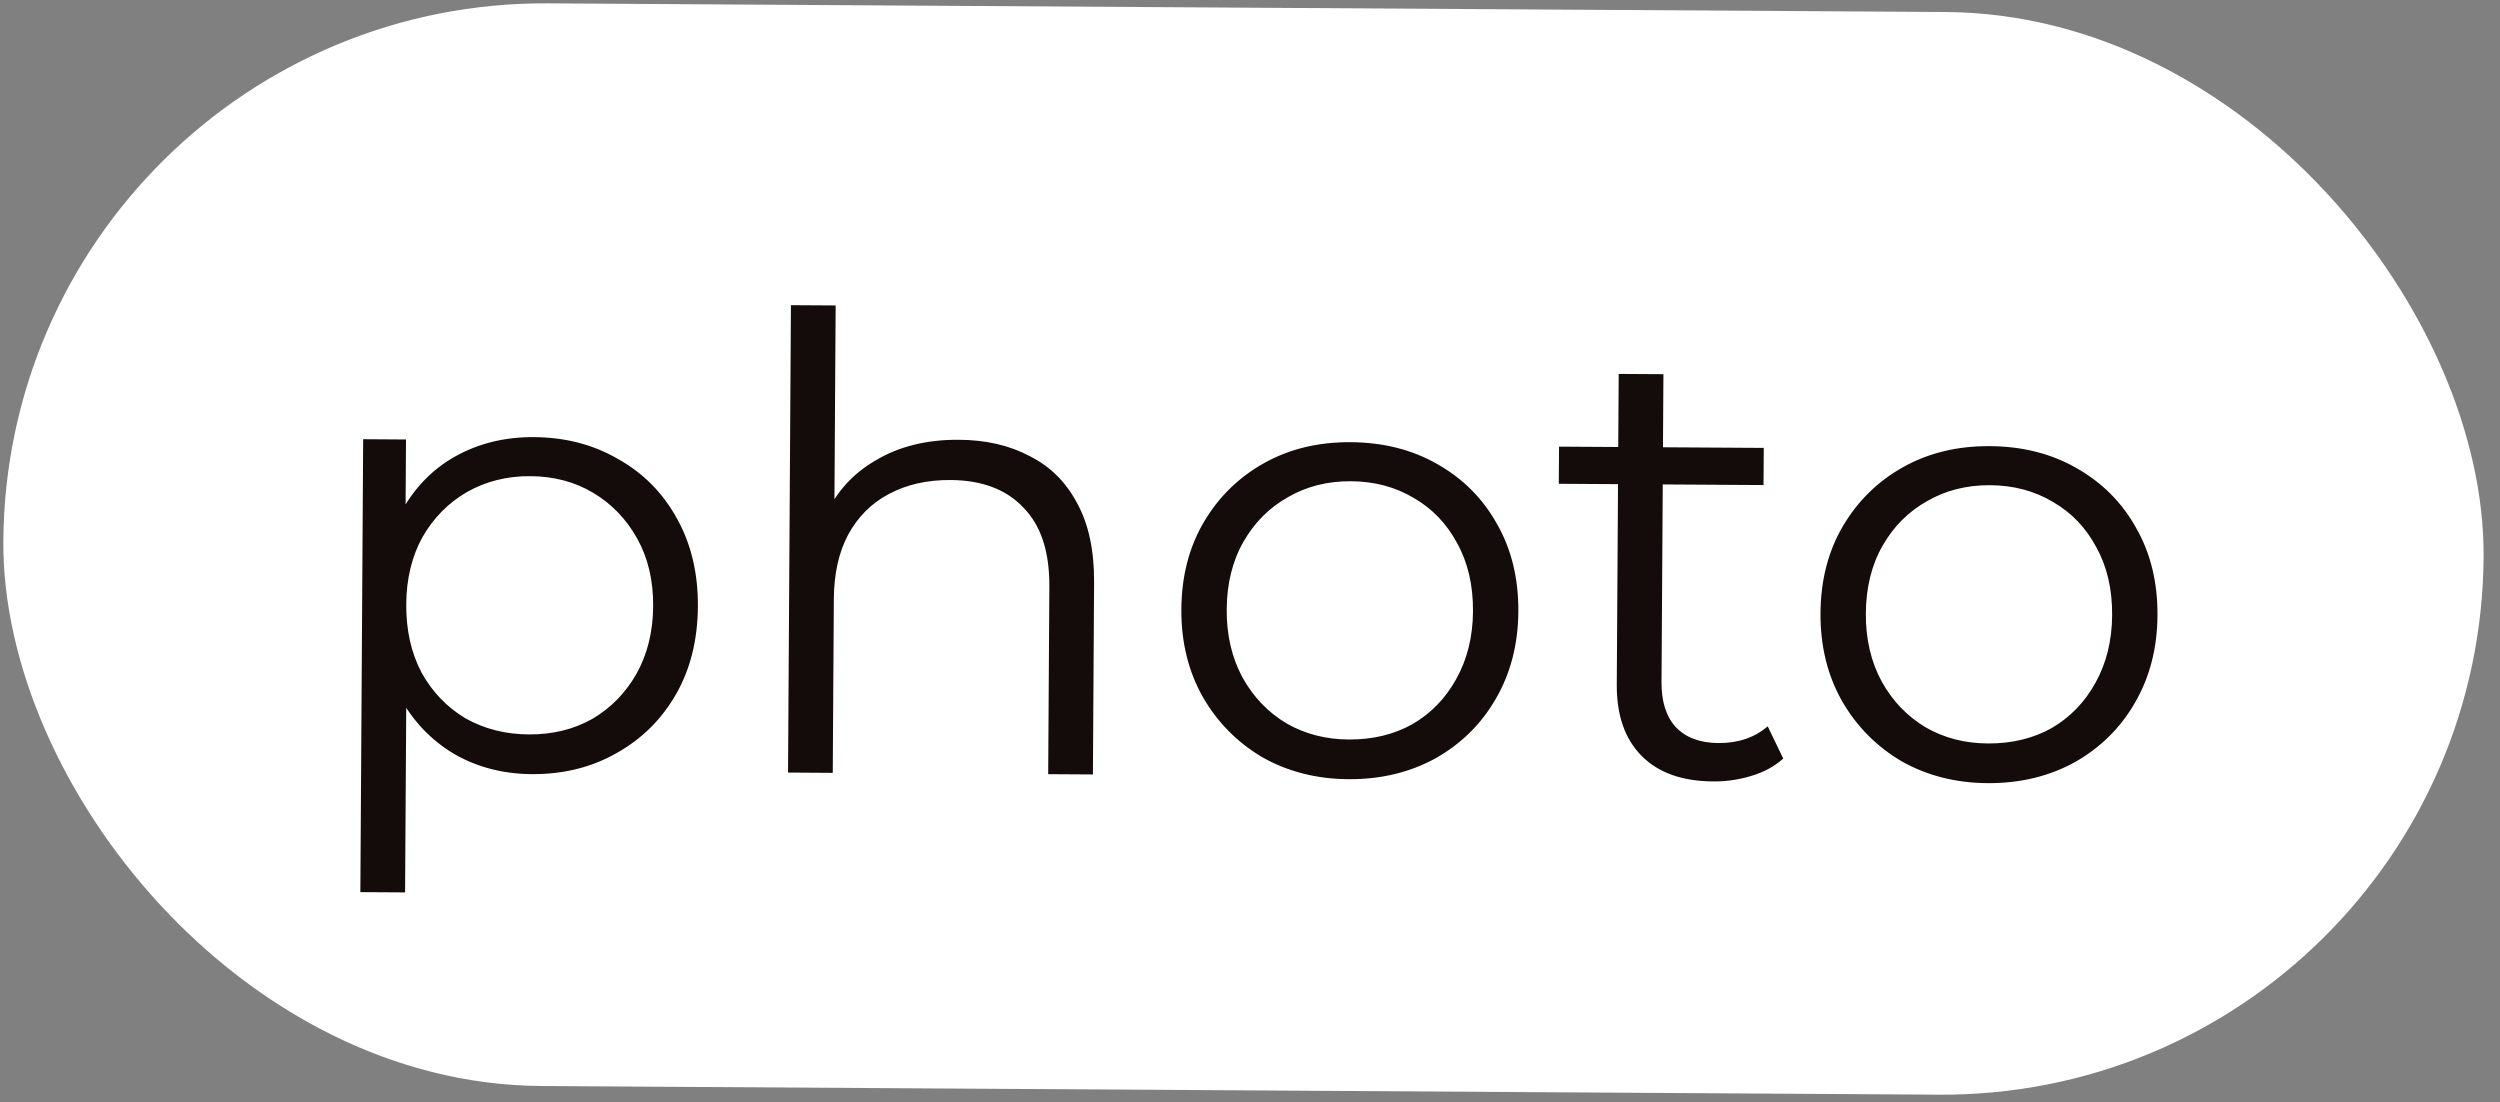
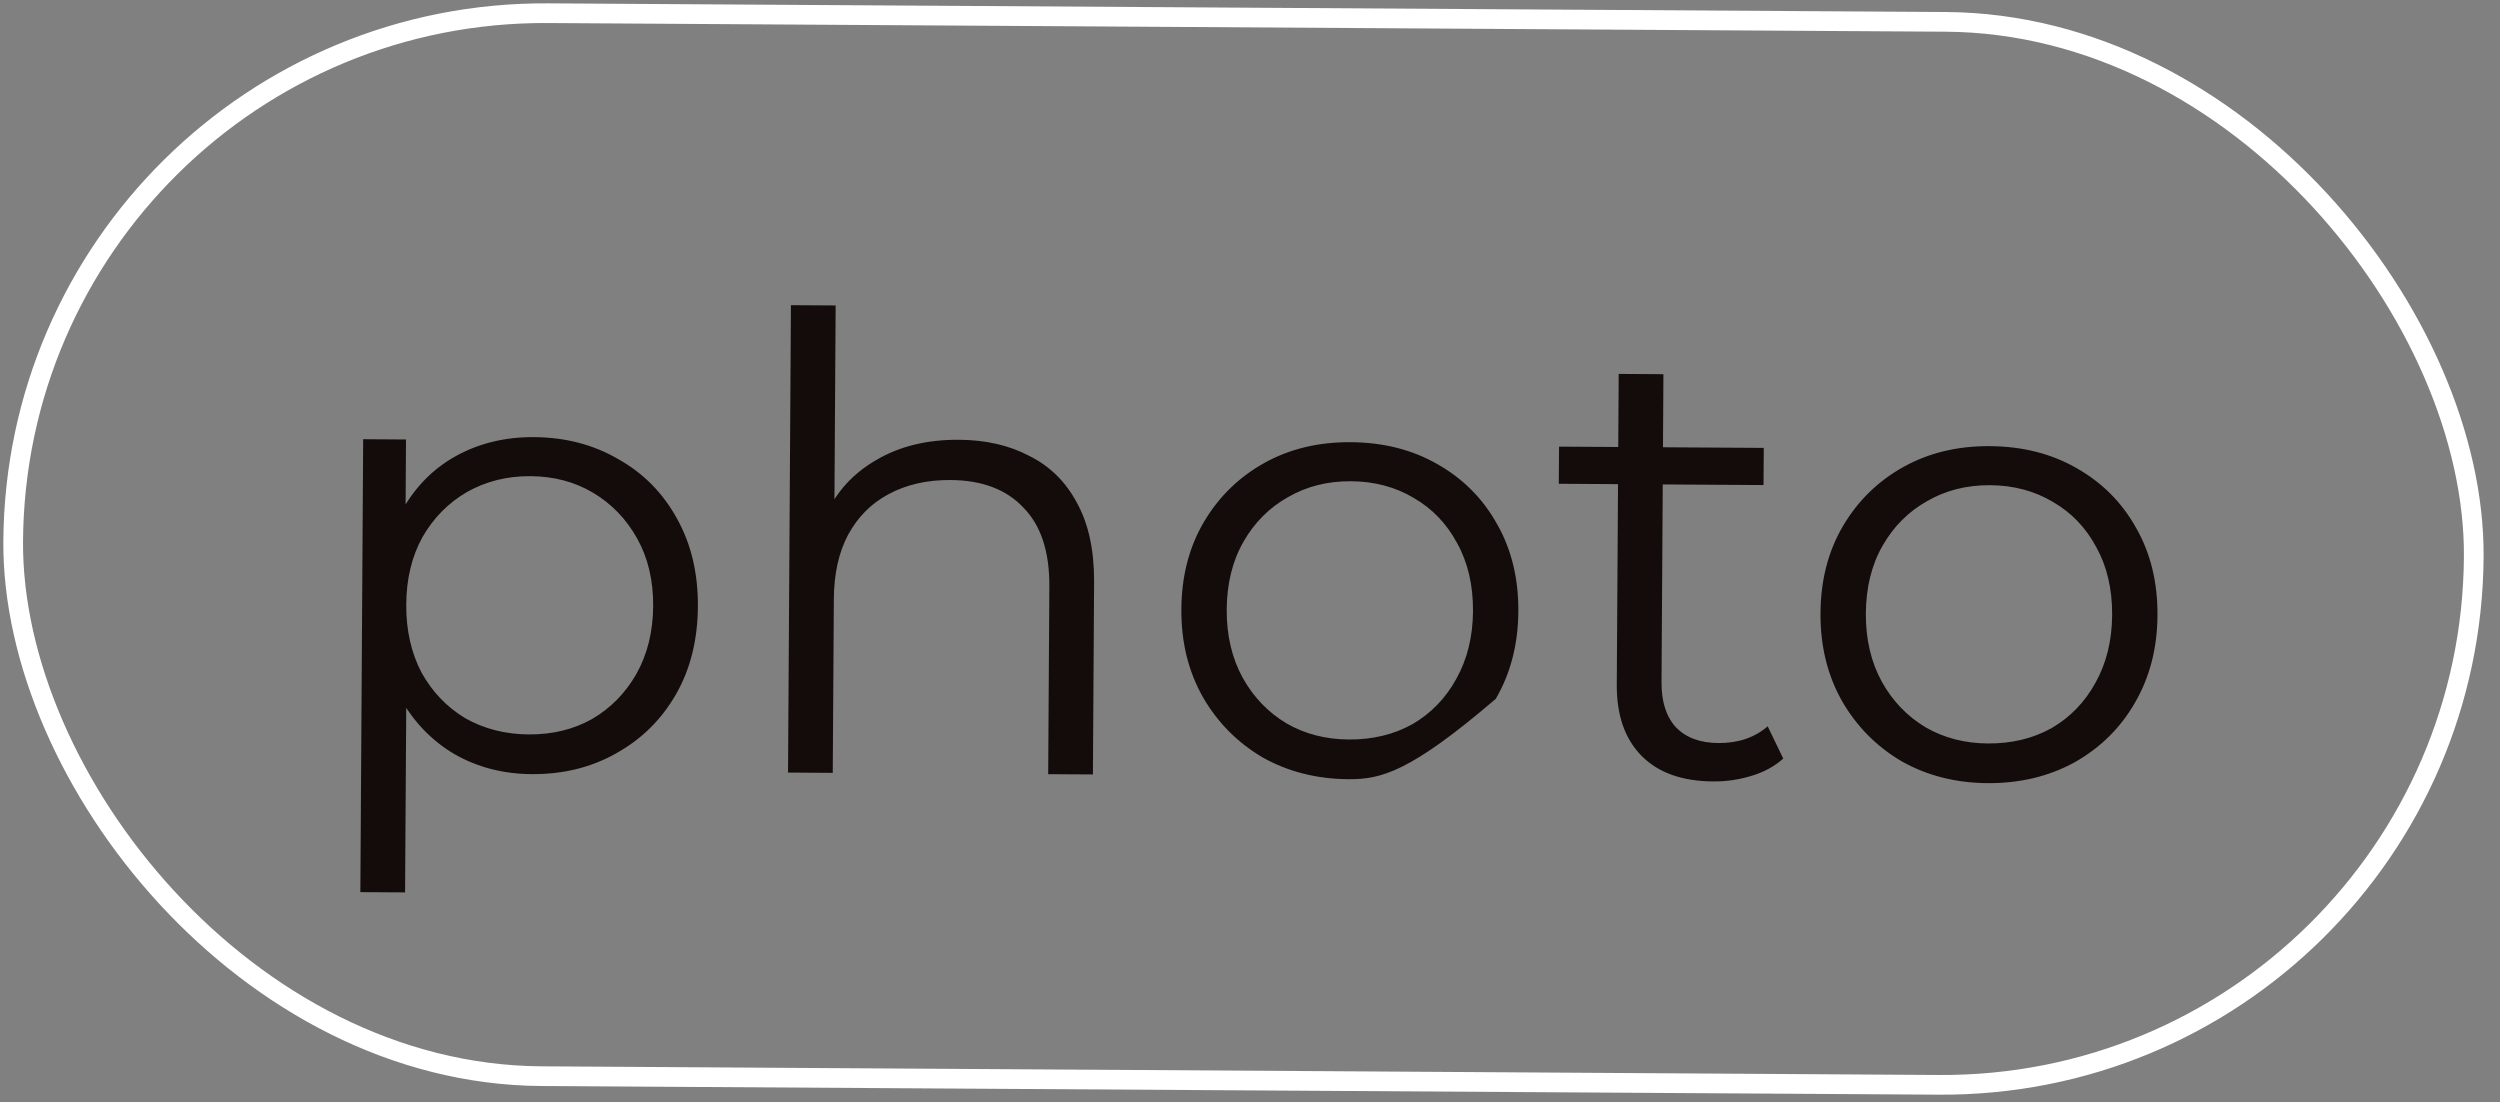
<svg xmlns="http://www.w3.org/2000/svg" width="127" height="56" viewBox="0 0 127 56" fill="none">
  <rect x="0" y="0" width="127" height="56" fill="#808080" stroke="none" />
-   <rect x="0.837" y="0.503" width="125" height="54" rx="27" transform="rotate(0.355 0.837 0.503)" fill="white" />
  <rect x="0.837" y="0.503" width="125" height="54" rx="27" transform="rotate(0.355 0.837 0.503)" stroke="white" />
-   <path d="M27.016 39.326C25.565 39.317 24.255 38.978 23.086 38.309C21.917 37.62 20.984 36.643 20.288 35.38C19.613 34.096 19.282 32.536 19.293 30.702C19.304 28.867 19.655 27.323 20.346 26.068C21.036 24.793 21.97 23.828 23.148 23.174C24.325 22.52 25.65 22.197 27.122 22.206C28.722 22.216 30.149 22.588 31.403 23.321C32.678 24.033 33.675 25.041 34.392 26.347C35.11 27.632 35.463 29.117 35.453 30.802C35.442 32.509 35.07 34 34.337 35.275C33.604 36.551 32.595 37.547 31.31 38.264C30.047 38.982 28.616 39.336 27.016 39.326ZM18.306 45.32L18.449 22.312L20.625 22.326L20.593 27.382L20.349 30.74L20.648 34.134L20.578 45.334L18.306 45.32ZM26.868 37.309C28.063 37.316 29.131 37.056 30.073 36.529C31.015 35.98 31.767 35.217 32.327 34.239C32.888 33.239 33.173 32.089 33.181 30.788C33.189 29.487 32.919 28.343 32.37 27.359C31.821 26.374 31.079 25.601 30.144 25.041C29.209 24.48 28.144 24.197 26.949 24.189C25.755 24.182 24.676 24.452 23.712 25.001C22.77 25.55 22.019 26.313 21.458 27.291C20.919 28.269 20.645 29.409 20.637 30.71C20.629 32.011 20.888 33.165 21.416 34.171C21.964 35.156 22.706 35.928 23.641 36.489C24.598 37.028 25.674 37.301 26.868 37.309ZM48.713 22.34C50.078 22.348 51.271 22.622 52.292 23.162C53.334 23.68 54.14 24.475 54.709 25.545C55.3 26.615 55.59 27.961 55.58 29.582L55.52 39.342L53.248 39.328L53.307 29.792C53.318 28.022 52.878 26.686 51.987 25.784C51.118 24.861 49.884 24.395 48.284 24.385C47.09 24.378 46.043 24.617 45.144 25.102C44.266 25.566 43.579 26.255 43.083 27.169C42.608 28.062 42.367 29.149 42.359 30.429L42.304 39.261L40.032 39.246L40.179 15.503L42.451 15.517L42.379 27.069L41.937 26.202C42.478 24.989 43.337 24.045 44.514 23.37C45.692 22.673 47.092 22.33 48.713 22.34ZM68.503 39.583C66.882 39.573 65.423 39.201 64.126 38.468C62.851 37.713 61.844 36.693 61.105 35.409C60.367 34.103 60.002 32.618 60.013 30.954C60.023 29.269 60.406 27.788 61.16 26.513C61.915 25.238 62.934 24.241 64.219 23.524C65.503 22.806 66.967 22.453 68.609 22.463C70.273 22.473 71.743 22.845 73.019 23.578C74.315 24.312 75.323 25.321 76.04 26.605C76.779 27.89 77.143 29.375 77.132 31.06C77.122 32.724 76.74 34.204 75.985 35.501C75.252 36.776 74.232 37.783 72.926 38.522C71.62 39.239 70.146 39.593 68.503 39.583ZM68.516 37.567C69.732 37.574 70.811 37.314 71.753 36.787C72.695 36.238 73.436 35.474 73.975 34.496C74.536 33.497 74.82 32.347 74.828 31.046C74.837 29.723 74.566 28.569 74.018 27.585C73.49 26.6 72.759 25.838 71.824 25.299C70.889 24.738 69.824 24.455 68.629 24.447C67.434 24.44 66.366 24.71 65.424 25.259C64.482 25.787 63.731 26.54 63.17 27.517C62.609 28.495 62.325 29.646 62.317 30.968C62.309 32.27 62.579 33.423 63.127 34.429C63.676 35.414 64.418 36.187 65.353 36.747C66.288 37.286 67.343 37.559 68.516 37.567ZM87.03 39.697C85.451 39.688 84.238 39.253 83.39 38.395C82.541 37.536 82.122 36.328 82.132 34.771L82.23 18.995L84.502 19.009L84.405 34.657C84.399 35.638 84.639 36.397 85.127 36.934C85.635 37.47 86.359 37.741 87.298 37.747C88.3 37.753 89.134 37.47 89.799 36.898L90.589 38.535C90.138 38.938 89.593 39.233 88.951 39.421C88.332 39.609 87.691 39.702 87.03 39.697ZM79.187 24.576L79.199 22.689L89.599 22.753L89.587 24.641L79.187 24.576ZM100.972 39.784C99.35 39.774 97.891 39.402 96.594 38.669C95.319 37.914 94.312 36.894 93.573 35.61C92.835 34.304 92.471 32.819 92.481 31.155C92.491 29.47 92.874 27.989 93.628 26.714C94.383 25.439 95.402 24.442 96.687 23.725C97.971 23.008 99.435 22.654 101.078 22.664C102.741 22.674 104.211 23.046 105.487 23.779C106.784 24.513 107.791 25.522 108.508 26.806C109.247 28.091 109.611 29.576 109.6 31.261C109.59 32.925 109.208 34.405 108.453 35.702C107.72 36.977 106.7 37.984 105.394 38.723C104.088 39.44 102.614 39.794 100.972 39.784ZM100.984 37.768C102.2 37.775 103.279 37.515 104.221 36.988C105.163 36.439 105.904 35.675 106.443 34.697C107.004 33.698 107.288 32.548 107.297 31.247C107.305 29.924 107.035 28.77 106.486 27.786C105.959 26.801 105.227 26.039 104.292 25.5C103.357 24.939 102.292 24.656 101.097 24.648C99.903 24.641 98.834 24.912 97.892 25.46C96.95 25.988 96.199 26.741 95.638 27.718C95.077 28.696 94.793 29.847 94.785 31.169C94.777 32.471 95.047 33.624 95.595 34.63C96.144 35.615 96.886 36.388 97.821 36.948C98.756 37.487 99.811 37.761 100.984 37.768Z" fill="#130C0B" />
+   <path d="M27.016 39.326C25.565 39.317 24.255 38.978 23.086 38.309C21.917 37.62 20.984 36.643 20.288 35.38C19.613 34.096 19.282 32.536 19.293 30.702C19.304 28.867 19.655 27.323 20.346 26.068C21.036 24.793 21.97 23.828 23.148 23.174C24.325 22.52 25.65 22.197 27.122 22.206C28.722 22.216 30.149 22.588 31.403 23.321C32.678 24.033 33.675 25.041 34.392 26.347C35.11 27.632 35.463 29.117 35.453 30.802C35.442 32.509 35.07 34 34.337 35.275C33.604 36.551 32.595 37.547 31.31 38.264C30.047 38.982 28.616 39.336 27.016 39.326ZM18.306 45.32L18.449 22.312L20.625 22.326L20.593 27.382L20.349 30.74L20.648 34.134L20.578 45.334L18.306 45.32ZM26.868 37.309C28.063 37.316 29.131 37.056 30.073 36.529C31.015 35.98 31.767 35.217 32.327 34.239C32.888 33.239 33.173 32.089 33.181 30.788C33.189 29.487 32.919 28.343 32.37 27.359C31.821 26.374 31.079 25.601 30.144 25.041C29.209 24.48 28.144 24.197 26.949 24.189C25.755 24.182 24.676 24.452 23.712 25.001C22.77 25.55 22.019 26.313 21.458 27.291C20.919 28.269 20.645 29.409 20.637 30.71C20.629 32.011 20.888 33.165 21.416 34.171C21.964 35.156 22.706 35.928 23.641 36.489C24.598 37.028 25.674 37.301 26.868 37.309ZM48.713 22.34C50.078 22.348 51.271 22.622 52.292 23.162C53.334 23.68 54.14 24.475 54.709 25.545C55.3 26.615 55.59 27.961 55.58 29.582L55.52 39.342L53.248 39.328L53.307 29.792C53.318 28.022 52.878 26.686 51.987 25.784C51.118 24.861 49.884 24.395 48.284 24.385C47.09 24.378 46.043 24.617 45.144 25.102C44.266 25.566 43.579 26.255 43.083 27.169C42.608 28.062 42.367 29.149 42.359 30.429L42.304 39.261L40.032 39.246L40.179 15.503L42.451 15.517L42.379 27.069L41.937 26.202C42.478 24.989 43.337 24.045 44.514 23.37C45.692 22.673 47.092 22.33 48.713 22.34ZM68.503 39.583C66.882 39.573 65.423 39.201 64.126 38.468C62.851 37.713 61.844 36.693 61.105 35.409C60.367 34.103 60.002 32.618 60.013 30.954C60.023 29.269 60.406 27.788 61.16 26.513C61.915 25.238 62.934 24.241 64.219 23.524C65.503 22.806 66.967 22.453 68.609 22.463C70.273 22.473 71.743 22.845 73.019 23.578C74.315 24.312 75.323 25.321 76.04 26.605C76.779 27.89 77.143 29.375 77.132 31.06C77.122 32.724 76.74 34.204 75.985 35.501C71.62 39.239 70.146 39.593 68.503 39.583ZM68.516 37.567C69.732 37.574 70.811 37.314 71.753 36.787C72.695 36.238 73.436 35.474 73.975 34.496C74.536 33.497 74.82 32.347 74.828 31.046C74.837 29.723 74.566 28.569 74.018 27.585C73.49 26.6 72.759 25.838 71.824 25.299C70.889 24.738 69.824 24.455 68.629 24.447C67.434 24.44 66.366 24.71 65.424 25.259C64.482 25.787 63.731 26.54 63.17 27.517C62.609 28.495 62.325 29.646 62.317 30.968C62.309 32.27 62.579 33.423 63.127 34.429C63.676 35.414 64.418 36.187 65.353 36.747C66.288 37.286 67.343 37.559 68.516 37.567ZM87.03 39.697C85.451 39.688 84.238 39.253 83.39 38.395C82.541 37.536 82.122 36.328 82.132 34.771L82.23 18.995L84.502 19.009L84.405 34.657C84.399 35.638 84.639 36.397 85.127 36.934C85.635 37.47 86.359 37.741 87.298 37.747C88.3 37.753 89.134 37.47 89.799 36.898L90.589 38.535C90.138 38.938 89.593 39.233 88.951 39.421C88.332 39.609 87.691 39.702 87.03 39.697ZM79.187 24.576L79.199 22.689L89.599 22.753L89.587 24.641L79.187 24.576ZM100.972 39.784C99.35 39.774 97.891 39.402 96.594 38.669C95.319 37.914 94.312 36.894 93.573 35.61C92.835 34.304 92.471 32.819 92.481 31.155C92.491 29.47 92.874 27.989 93.628 26.714C94.383 25.439 95.402 24.442 96.687 23.725C97.971 23.008 99.435 22.654 101.078 22.664C102.741 22.674 104.211 23.046 105.487 23.779C106.784 24.513 107.791 25.522 108.508 26.806C109.247 28.091 109.611 29.576 109.6 31.261C109.59 32.925 109.208 34.405 108.453 35.702C107.72 36.977 106.7 37.984 105.394 38.723C104.088 39.44 102.614 39.794 100.972 39.784ZM100.984 37.768C102.2 37.775 103.279 37.515 104.221 36.988C105.163 36.439 105.904 35.675 106.443 34.697C107.004 33.698 107.288 32.548 107.297 31.247C107.305 29.924 107.035 28.77 106.486 27.786C105.959 26.801 105.227 26.039 104.292 25.5C103.357 24.939 102.292 24.656 101.097 24.648C99.903 24.641 98.834 24.912 97.892 25.46C96.95 25.988 96.199 26.741 95.638 27.718C95.077 28.696 94.793 29.847 94.785 31.169C94.777 32.471 95.047 33.624 95.595 34.63C96.144 35.615 96.886 36.388 97.821 36.948C98.756 37.487 99.811 37.761 100.984 37.768Z" fill="#130C0B" />
</svg>